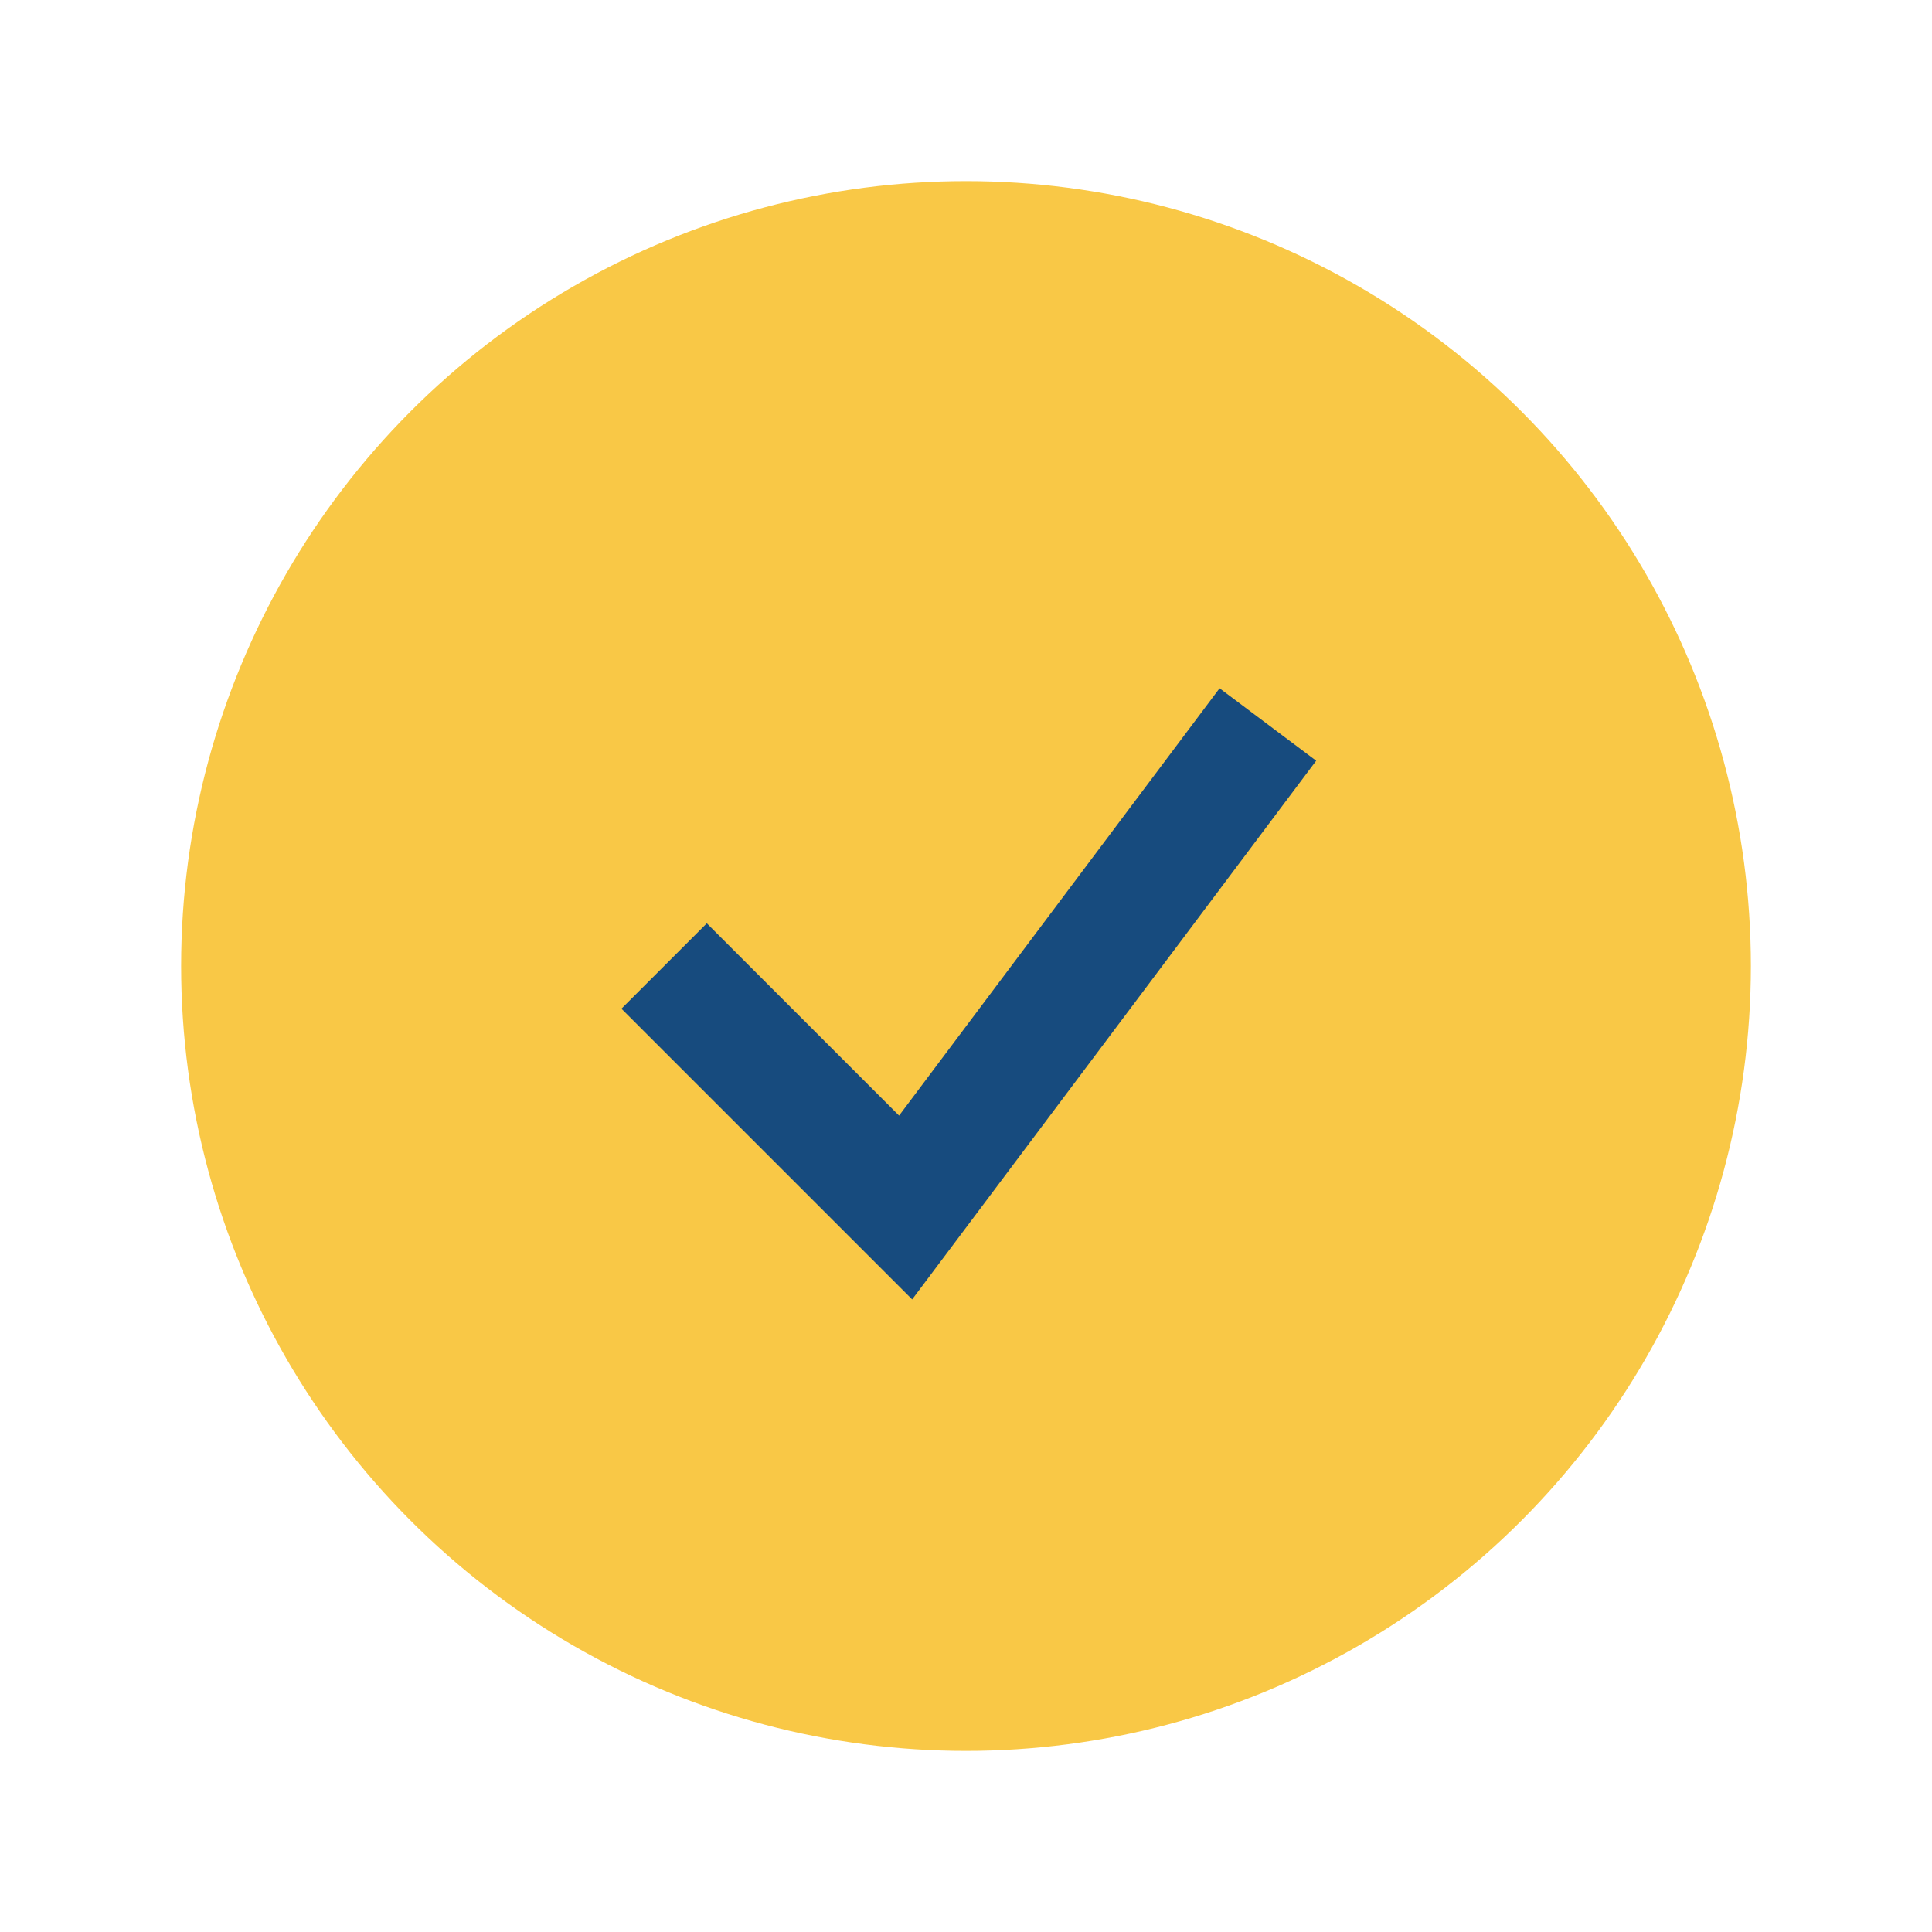
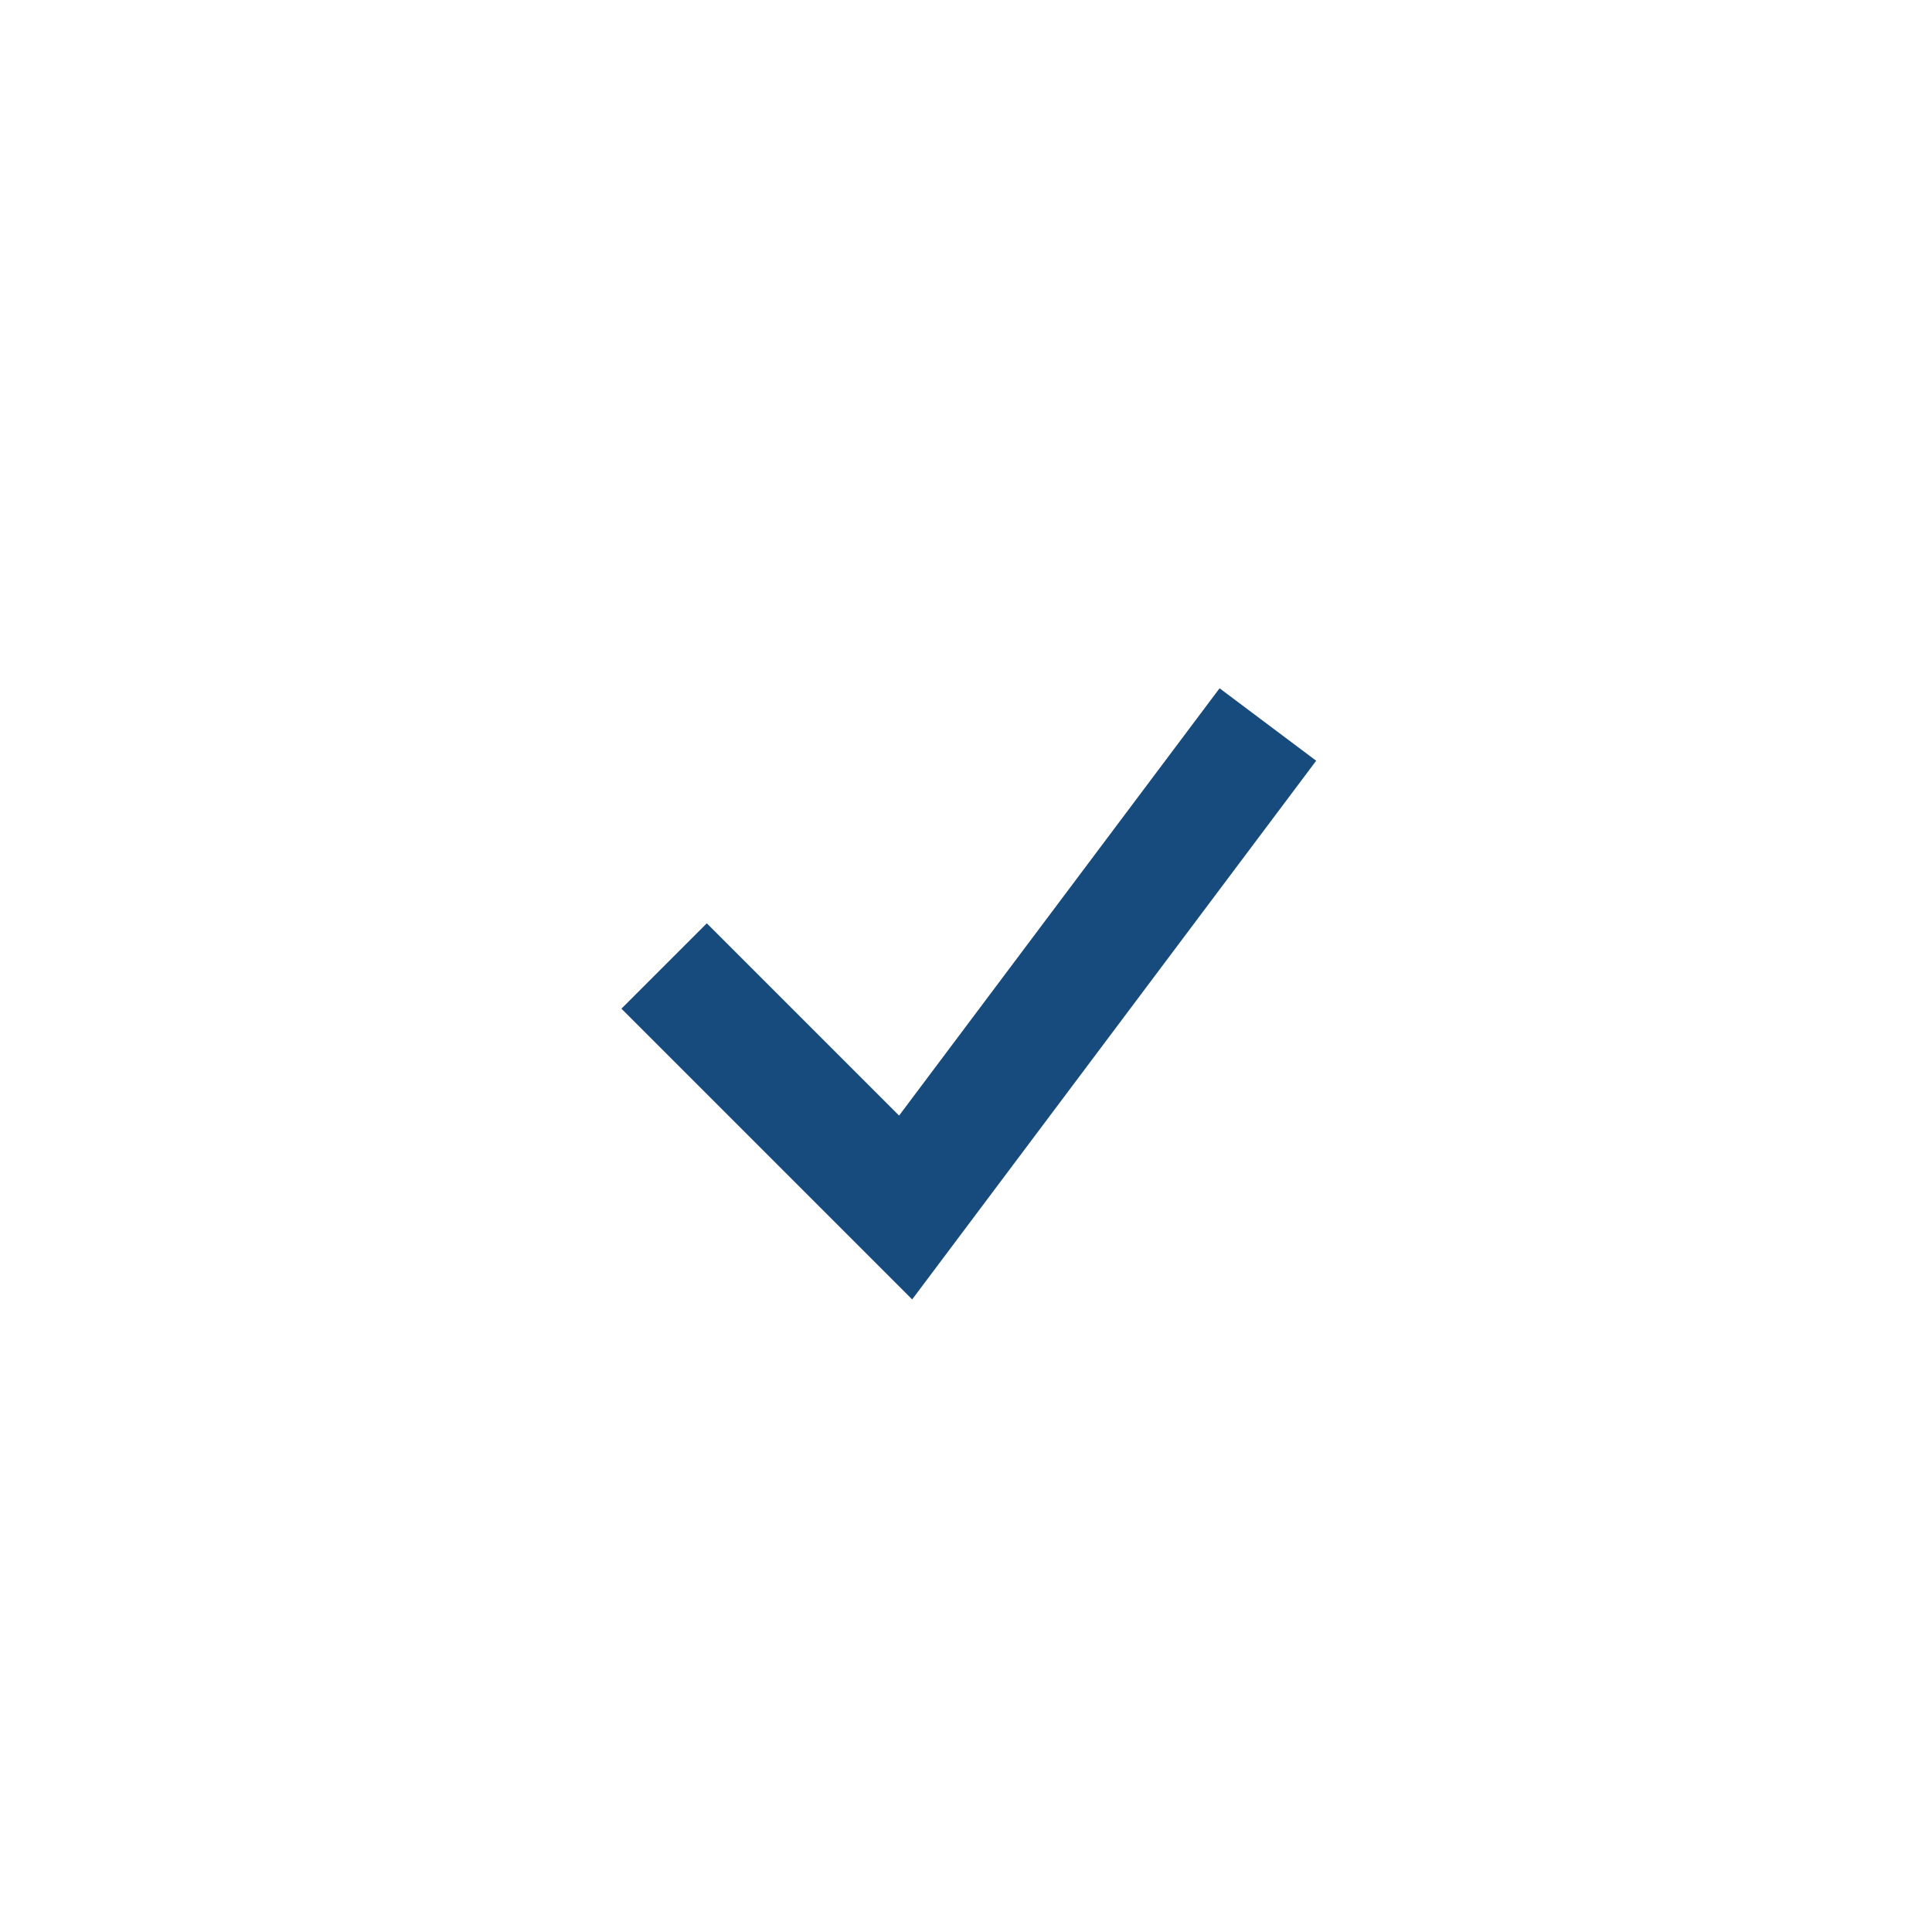
<svg xmlns="http://www.w3.org/2000/svg" width="32" height="32" viewBox="0 0 32 32">
-   <circle cx="16" cy="16" r="13" fill="#F9C846" />
  <path d="M11 16l4 4 6-8" stroke="#174B7E" stroke-width="2" fill="none" />
</svg>